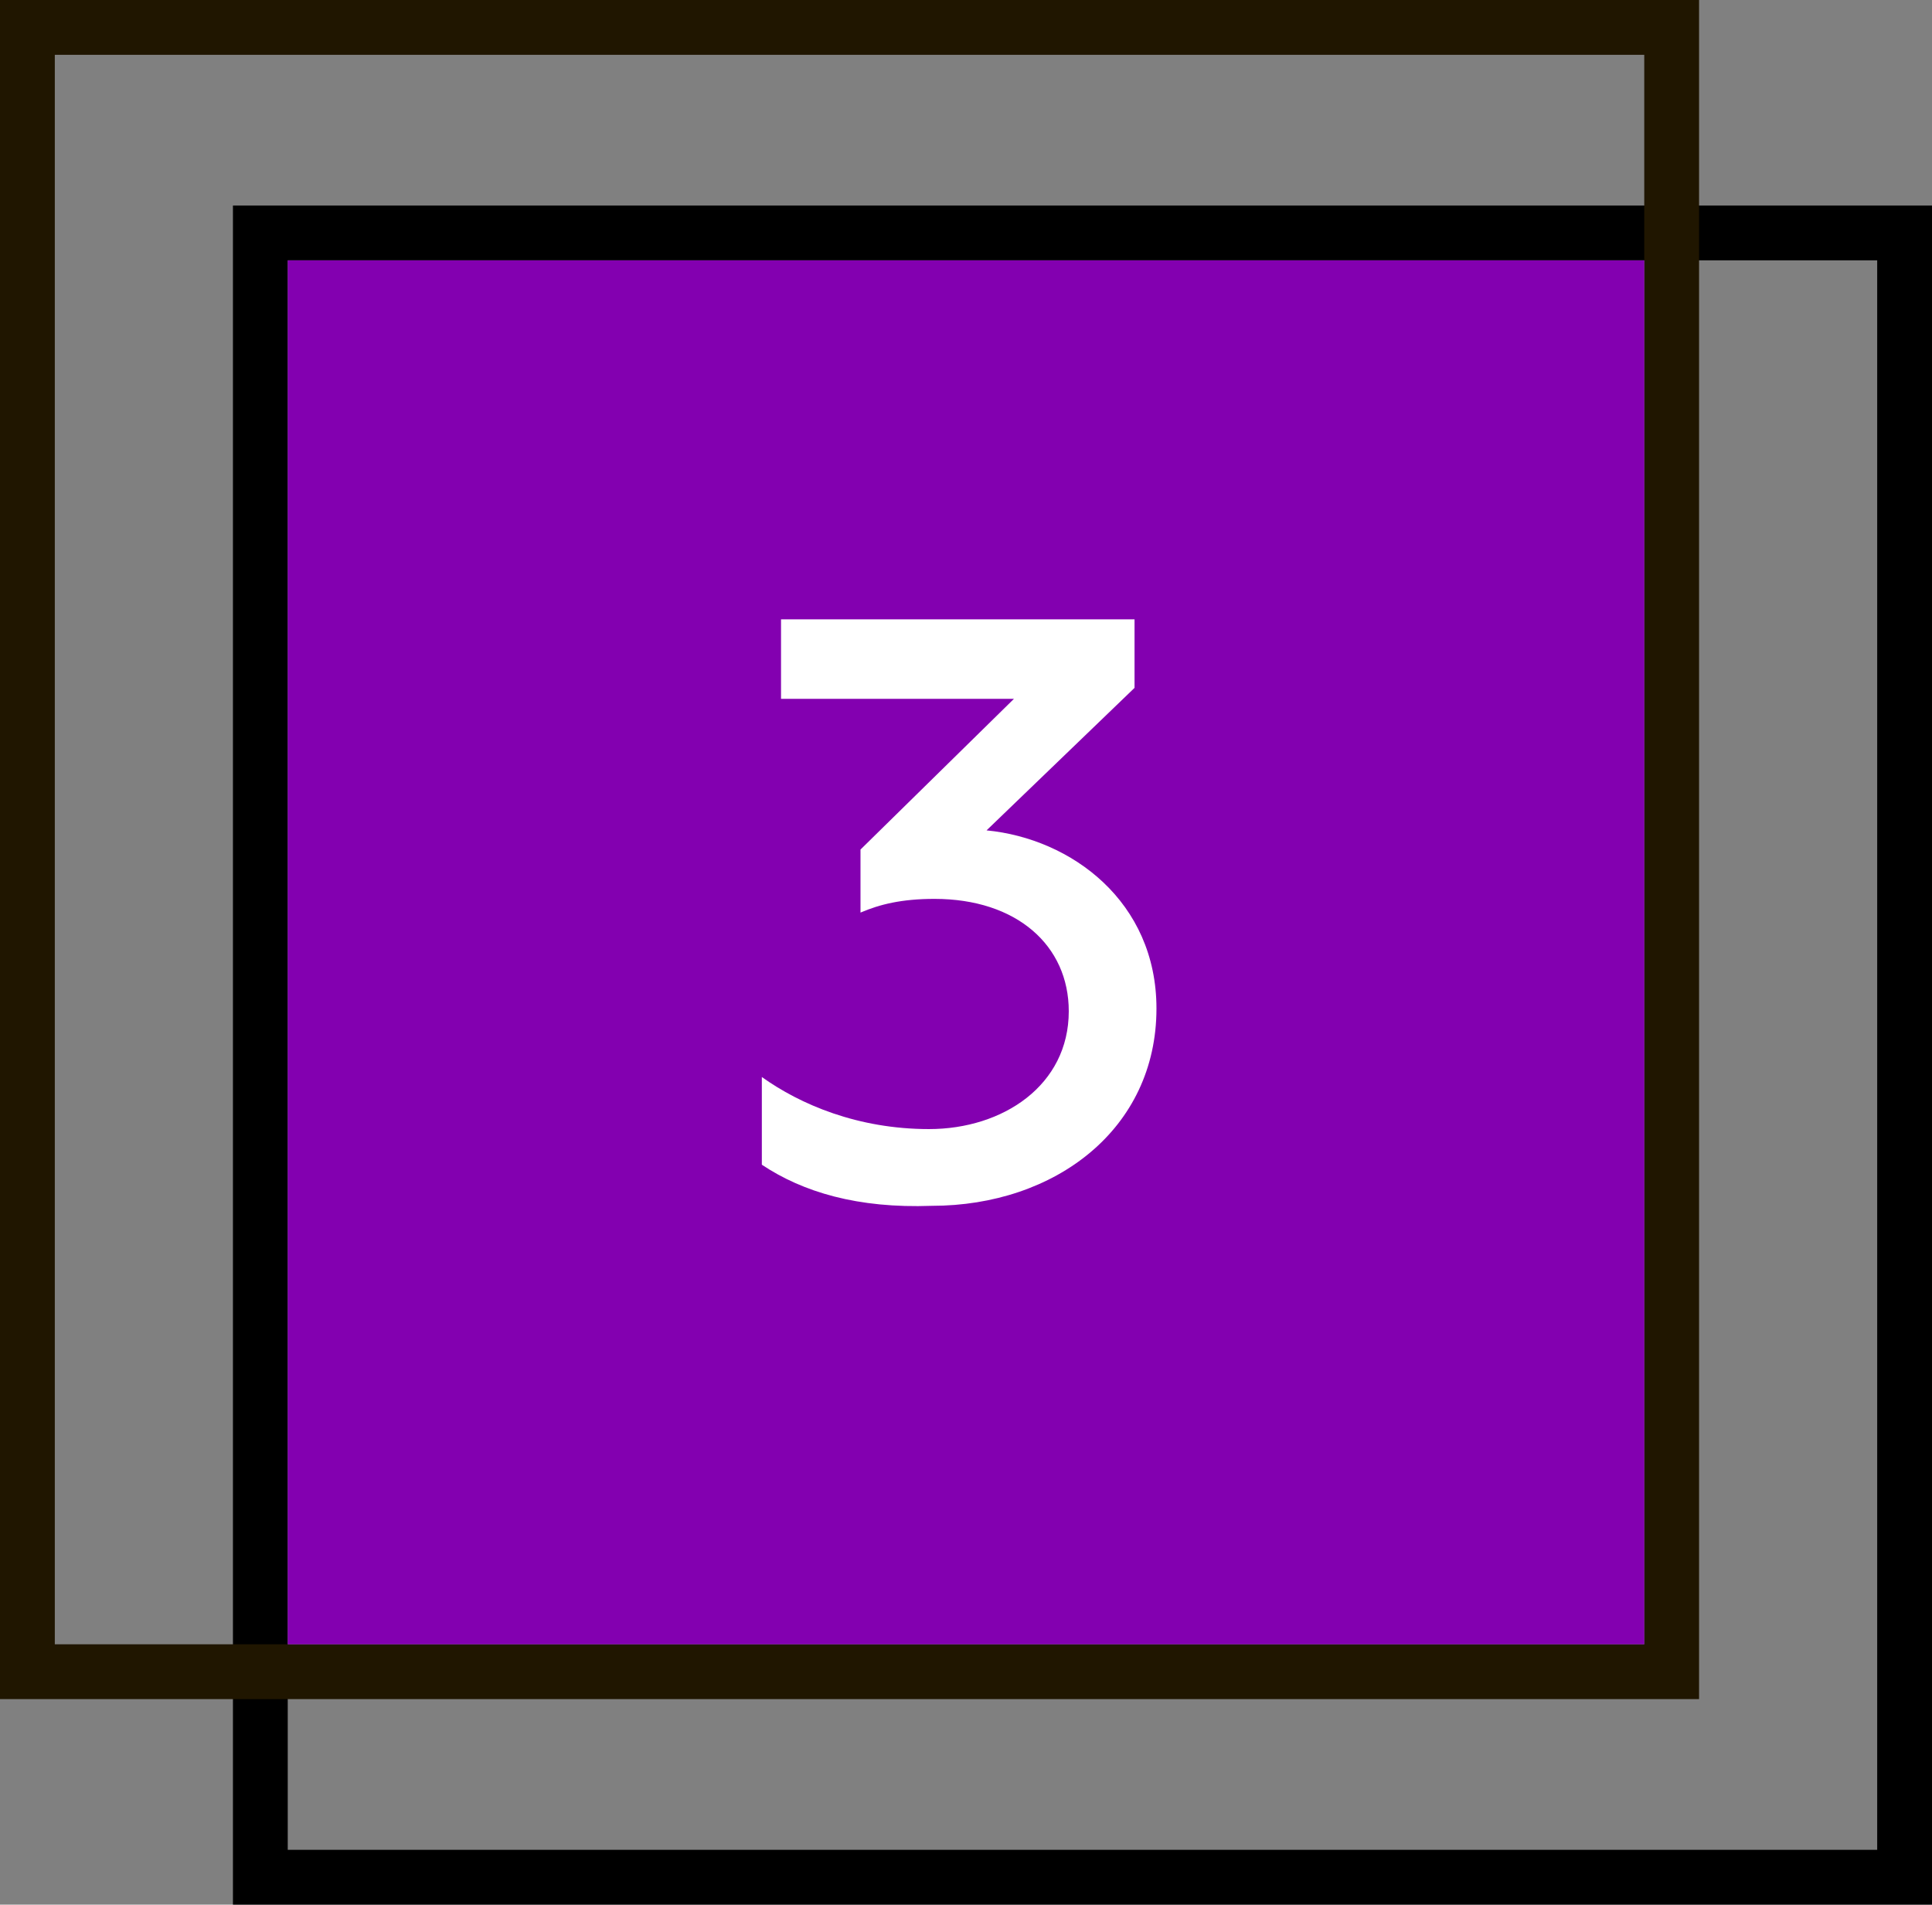
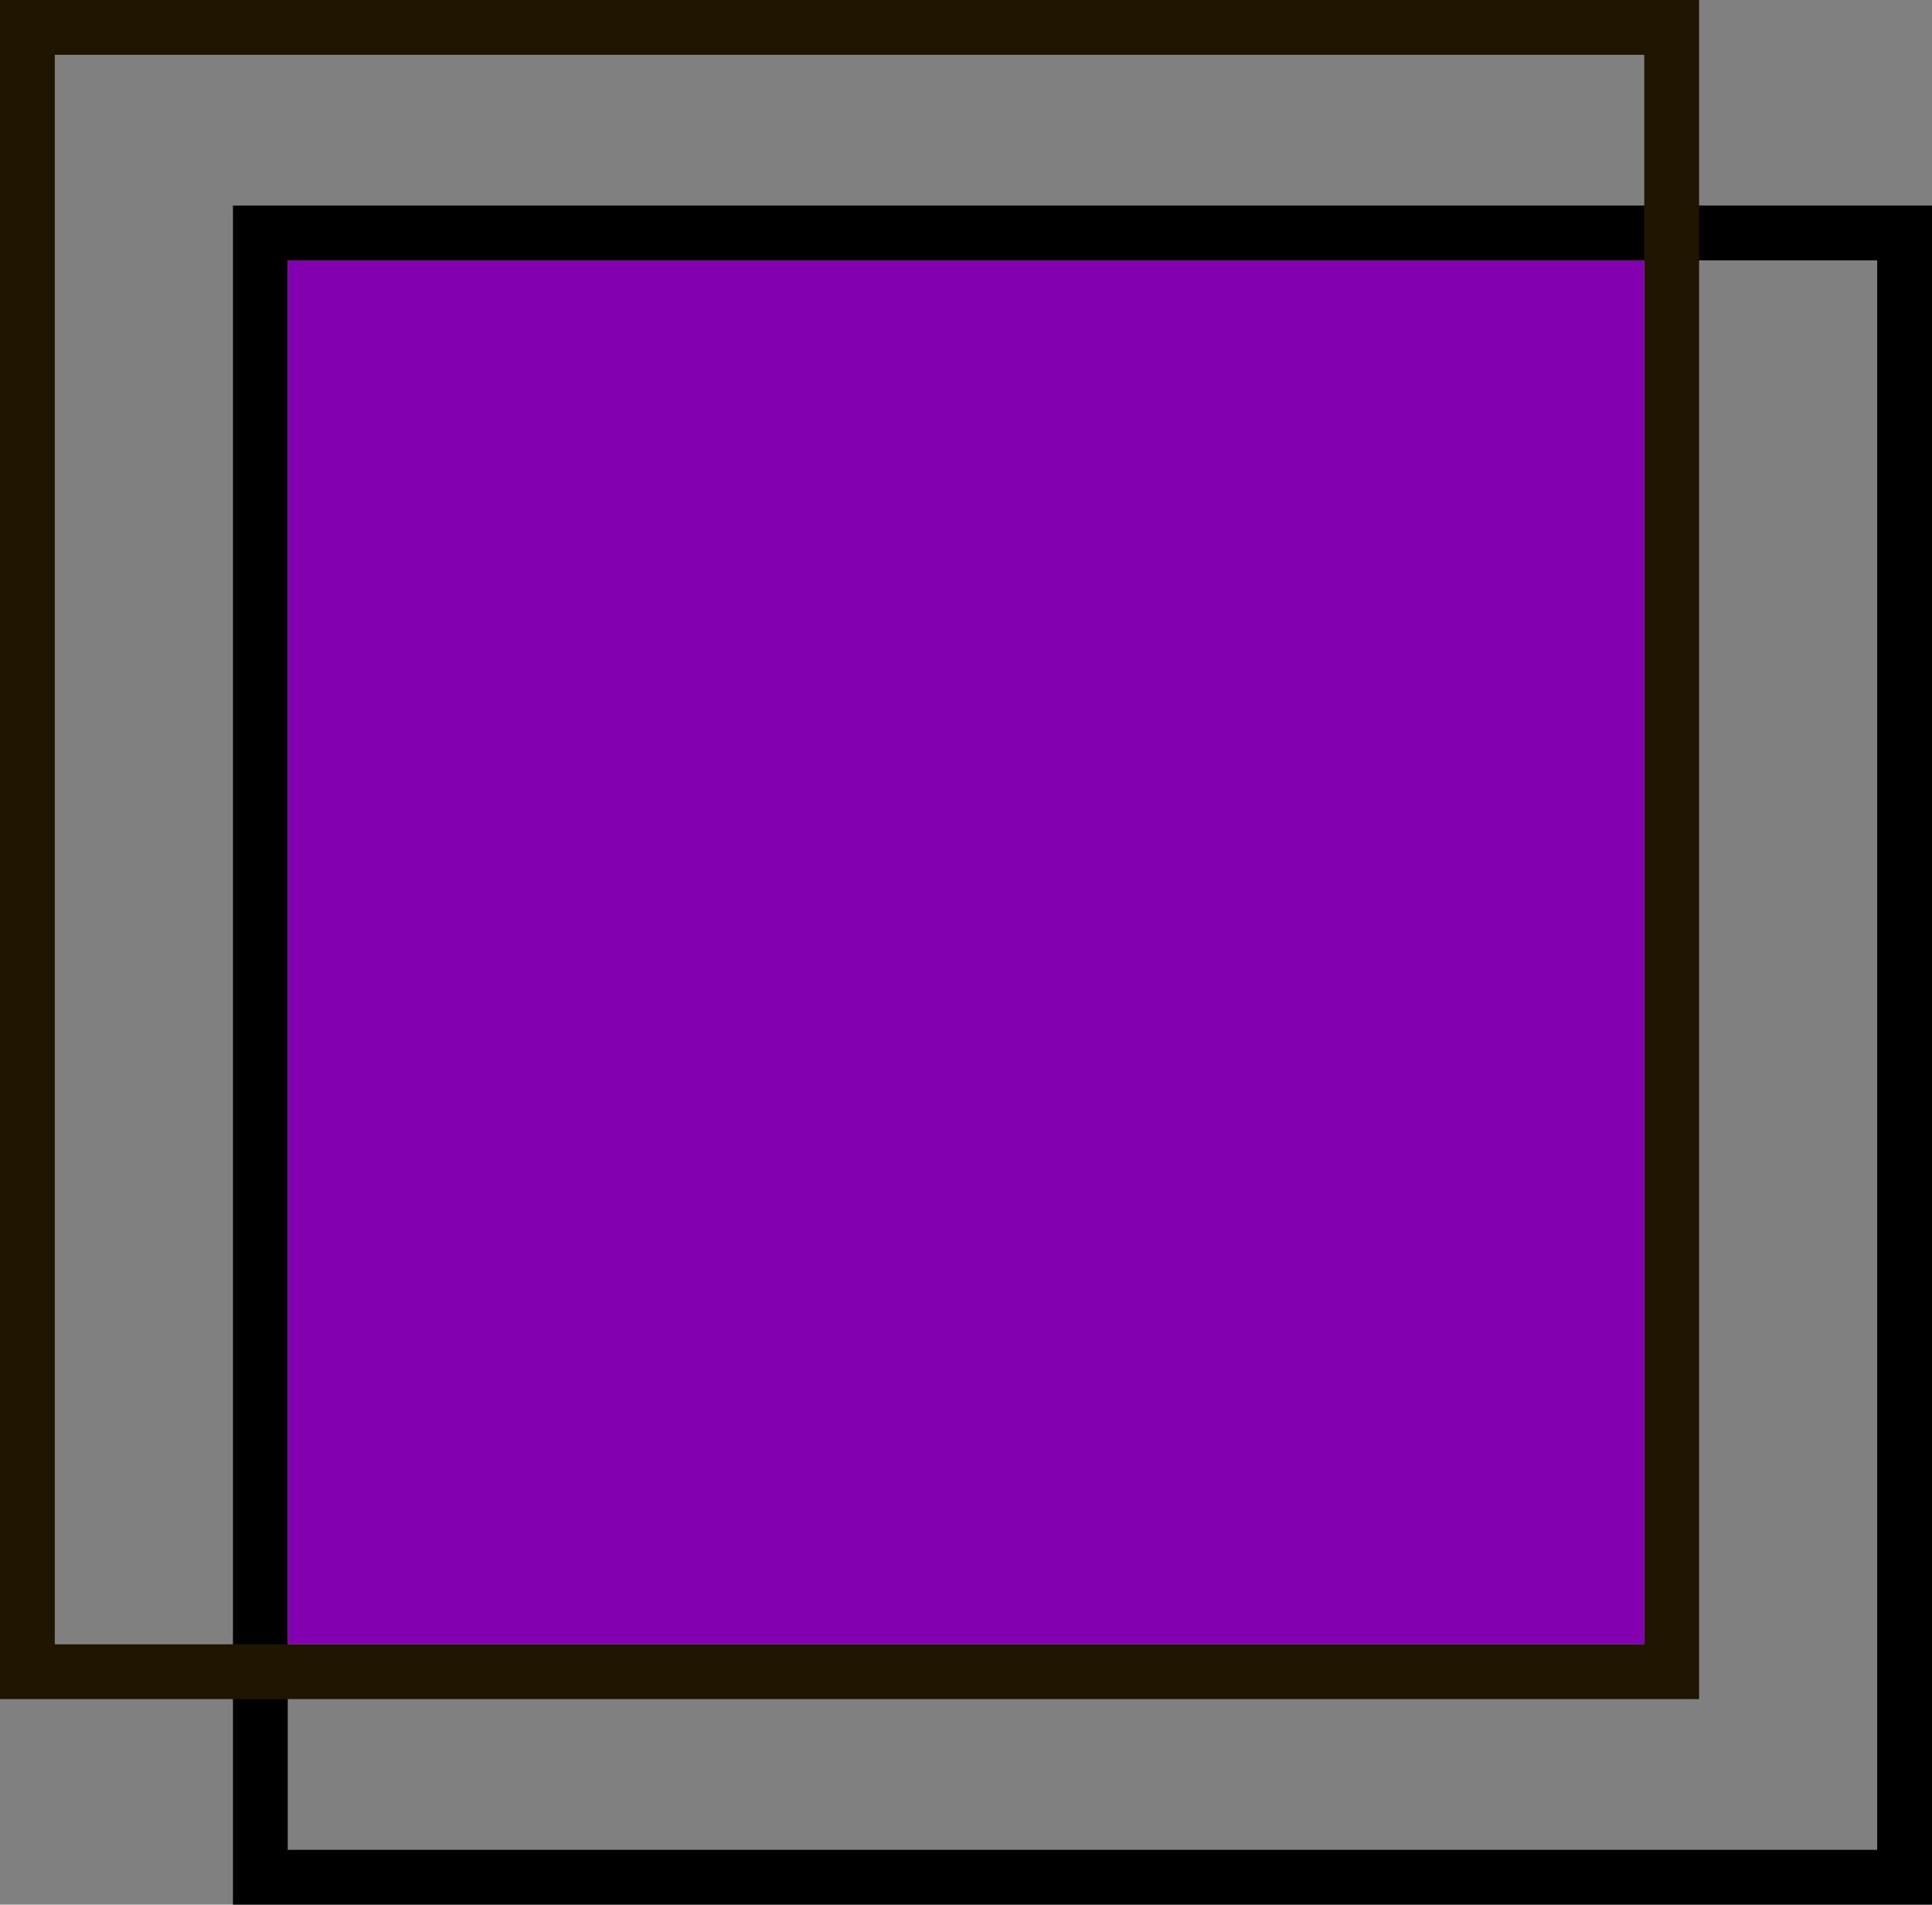
<svg xmlns="http://www.w3.org/2000/svg" id="Слой_1" x="0px" y="0px" viewBox="0 0 70.5 69.5" style="enable-background:new 0 0 70.5 69.5;" xml:space="preserve">
  <rect x="0" y="0" width="70.5" height="69.5" fill="#808080" stroke="none" />
  <style type="text/css"> .st0{fill:none;} .st1{fill:#201600;} .st2{fill:#8300B0;} .st3{fill:#FFFFFF;} </style>
  <g>
    <g>
      <g>
        <g>
          <path class="st0" d="M9.5,8.5v60h60v-60H9.5z M10.5,9.5H60V60H10.5V9.5z" />
        </g>
        <g>
          <path d="M8.5,7.5v62h62v-62H8.5z M68.5,67.5h-58v-58h58V67.5z" />
        </g>
      </g>
    </g>
    <g>
      <g>
        <g>
          <path class="st1" d="M0,0v62h62V0H0z M60,60H2V2h58V60z" />
        </g>
        <g>
          <rect x="10.5" y="9.5" class="st2" width="49.5" height="50.5" />
        </g>
      </g>
    </g>
  </g>
  <g>
-     <path class="st3" d="M27.8,42.5v-3.2c1.4,1,3.5,1.9,6.1,1.9c2.7,0,5.1-1.6,5.1-4.3c0-2.4-1.9-4.1-4.9-4.1c-1.2,0-2,0.2-2.7,0.5 v-2.3l5.6-5.5h-8.5v-2.9h12.9v2.5l-5.4,5.2c3.1,0.3,6.2,2.6,6.2,6.5c0,4.4-3.7,7.2-8.2,7.2C31.3,44.1,29.3,43.5,27.8,42.5z" />
-   </g>
+     </g>
</svg>